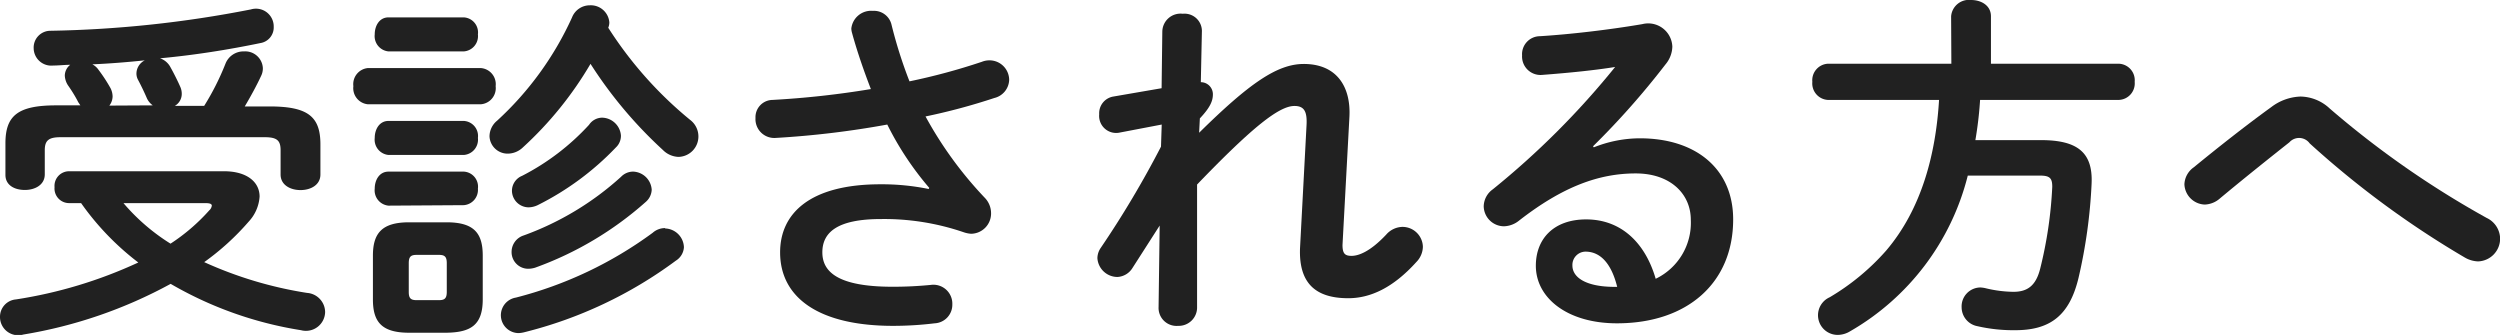
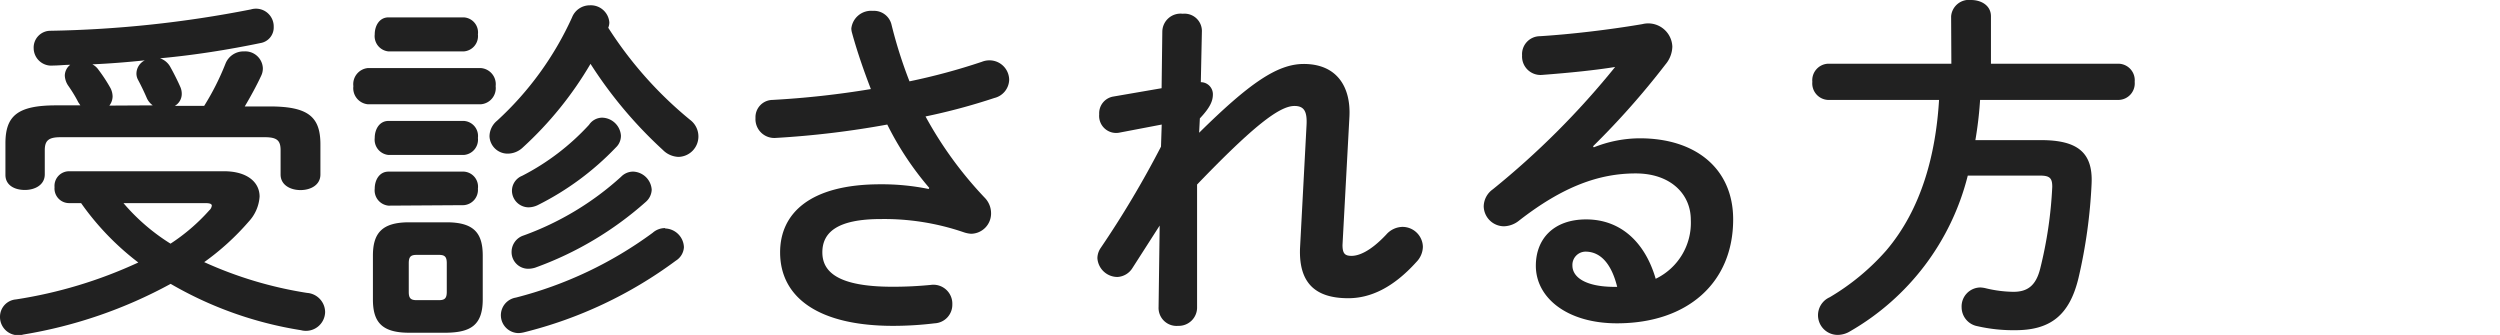
<svg xmlns="http://www.w3.org/2000/svg" width="207.15" height="27.75" viewBox="0 0 207.15 27.75">
  <defs>
    <style>
      .cls-1 {
        fill: #212121;
      }
    </style>
  </defs>
  <g id="レイヤー_2" data-name="レイヤー 2">
    <g id="コンテンツ">
      <g>
        <path class="cls-1" d="M18.57,14.19c1.86,0,2.94.87,2.94,2.1a3.36,3.36,0,0,1-.9,2.07,21,21,0,0,1-3.69,3.36,32.79,32.79,0,0,0,8.52,2.55,1.61,1.61,0,0,1,1.5,1.59,1.59,1.59,0,0,1-2,1.5,31.14,31.14,0,0,1-10.8-3.84,38.48,38.48,0,0,1-12.21,4.2A1.51,1.51,0,0,1,0,26.25a1.44,1.44,0,0,1,1.32-1.44,37.66,37.66,0,0,0,10.14-3.06,22.35,22.35,0,0,1-4.74-4.92h-1a1.21,1.21,0,0,1-1.2-1.32,1.21,1.21,0,0,1,1.2-1.32ZM6.66,8.73l-.18-.27C6.3,8.1,6,7.59,5.64,7.08a1.61,1.61,0,0,1-.27-.81,1.15,1.15,0,0,1,.45-.9c-.48,0-.93.06-1.41.06A1.46,1.46,0,0,1,2.79,4,1.39,1.39,0,0,1,4.2,2.55,94,94,0,0,0,20.79.78a1.47,1.47,0,0,1,1.89,1.44,1.31,1.31,0,0,1-1.11,1.35c-2.61.54-5.46,1-8.31,1.26a1.54,1.54,0,0,1,.87.75c.27.48.6,1.14.81,1.62a1.39,1.39,0,0,1,.12.57,1.14,1.14,0,0,1-.57,1h2.43a21.39,21.39,0,0,0,1.77-3.51,1.6,1.6,0,0,1,1.53-1,1.46,1.46,0,0,1,1.56,1.38,1.4,1.4,0,0,1-.15.66c-.36.78-.87,1.71-1.35,2.52h2.07c3.21,0,4.2.87,4.2,3.15v2.49c0,.87-.81,1.29-1.65,1.29s-1.65-.42-1.65-1.29V12.45c0-.78-.27-1.08-1.29-1.08H5c-1,0-1.29.3-1.29,1.08v2c0,.87-.81,1.29-1.65,1.29S.45,15.36.45,14.49V11.88c0-2.28,1-3.15,4.2-3.15Zm6,0a1.48,1.48,0,0,1-.48-.57c-.18-.42-.45-1-.75-1.56A1.08,1.08,0,0,1,11.31,6,1.24,1.24,0,0,1,12,5c-1.44.15-2.91.27-4.35.33a1.42,1.42,0,0,1,.51.45,13.11,13.11,0,0,1,1,1.53A1.58,1.58,0,0,1,9.33,8a1.27,1.27,0,0,1-.27.75Zm-2.43,8.1a16.75,16.75,0,0,0,3.9,3.36,16,16,0,0,0,3.21-2.76.62.62,0,0,0,.21-.39c0-.15-.18-.21-.54-.21Z" />
        <path class="cls-1" d="M30.48,8.64a1.34,1.34,0,0,1-1.2-1.5,1.34,1.34,0,0,1,1.2-1.5h9.36a1.34,1.34,0,0,1,1.23,1.5,1.34,1.34,0,0,1-1.23,1.5ZM33.9,27.57c-2.28,0-3-.9-3-2.76V21.18c0-1.86.75-2.76,3-2.76H37c2.28,0,3,.9,3,2.76v3.63c0,2.13-1,2.73-3,2.76ZM32.19,4.26a1.27,1.27,0,0,1-1.14-1.41c0-.72.39-1.41,1.14-1.41h6.24A1.25,1.25,0,0,1,39.6,2.85a1.27,1.27,0,0,1-1.17,1.41Zm0,8.58a1.27,1.27,0,0,1-1.14-1.41c0-.72.39-1.41,1.14-1.41h6.24a1.25,1.25,0,0,1,1.17,1.41,1.27,1.27,0,0,1-1.17,1.41Zm0,4.2a1.27,1.27,0,0,1-1.14-1.41c0-.72.39-1.41,1.14-1.41h6.24a1.25,1.25,0,0,1,1.17,1.41A1.27,1.27,0,0,1,38.43,17Zm4.2,7.83c.48,0,.63-.18.63-.69V21.81c0-.51-.15-.69-.63-.69H34.5c-.48,0-.63.18-.63.69v2.37c0,.48.12.69.63.69ZM57.18,9.93a1.72,1.72,0,0,1,.69,1.35A1.69,1.69,0,0,1,56.22,13a1.91,1.91,0,0,1-1.29-.57,35.85,35.85,0,0,1-6-7.14,29.73,29.73,0,0,1-5.61,6.93,1.83,1.83,0,0,1-1.23.51,1.5,1.5,0,0,1-1.53-1.44A1.7,1.7,0,0,1,41.19,10,26.35,26.35,0,0,0,47.4,1.44a1.58,1.58,0,0,1,1.47-1,1.54,1.54,0,0,1,1.62,1.41,1.2,1.2,0,0,1-.09.45A32.34,32.34,0,0,0,57.18,9.93Zm-2.07,9a1.61,1.61,0,0,1,1.56,1.56A1.41,1.41,0,0,1,56,21.6a35.43,35.43,0,0,1-12.6,5.94,2.35,2.35,0,0,1-.42.06,1.48,1.48,0,0,1-.24-2.94,32.84,32.84,0,0,0,11.34-5.37A1.54,1.54,0,0,1,55.11,18.9ZM49.89,9.75a1.6,1.6,0,0,1,1.56,1.47,1.32,1.32,0,0,1-.42,1A23.37,23.37,0,0,1,44.55,17a1.82,1.82,0,0,1-.75.18,1.39,1.39,0,0,1-1.38-1.38,1.34,1.34,0,0,1,.84-1.23,19.75,19.75,0,0,0,5.55-4.23A1.32,1.32,0,0,1,49.89,9.75Zm2.58,4.47A1.6,1.6,0,0,1,54,15.72a1.4,1.4,0,0,1-.48,1,28.14,28.14,0,0,1-9.18,5.46,2,2,0,0,1-.57.09,1.38,1.38,0,0,1-1.38-1.41,1.43,1.43,0,0,1,1-1.35,24.28,24.28,0,0,0,8.07-4.86A1.39,1.39,0,0,1,52.47,14.22Z" />
        <path class="cls-1" d="M77,15.57a25.34,25.34,0,0,1-3.48-5.25,75.51,75.51,0,0,1-9.27,1.11,1.56,1.56,0,0,1-1.65-1.65A1.43,1.43,0,0,1,64,8.28a74.47,74.47,0,0,0,8.16-.9c-.6-1.56-1.14-3.12-1.56-4.65a1.51,1.51,0,0,1-.06-.36A1.65,1.65,0,0,1,72.33.9,1.49,1.49,0,0,1,73.86,2a37.52,37.52,0,0,0,1.5,4.74,51.69,51.69,0,0,0,6-1.62A1.67,1.67,0,0,1,82,5a1.63,1.63,0,0,1,1.62,1.62,1.6,1.6,0,0,1-1.23,1.5,51,51,0,0,1-5.7,1.53,31.91,31.91,0,0,0,4.92,6.75,1.84,1.84,0,0,1,.51,1.26,1.68,1.68,0,0,1-1.65,1.71,2.36,2.36,0,0,1-.6-.12A20.35,20.35,0,0,0,73,18.15c-3.63,0-4.86,1.11-4.86,2.76s1.35,2.85,5.82,2.85c1.23,0,2.19-.06,3.15-.15a1.57,1.57,0,0,1,1.8,1.62,1.54,1.54,0,0,1-1.47,1.56A28.38,28.38,0,0,1,74,27c-6.12,0-9.36-2.31-9.36-6.09,0-3.24,2.49-5.64,8.31-5.64a19.41,19.41,0,0,1,4,.39Z" />
        <path class="cls-1" d="M99.36,11c4.17-4.11,6.48-5.7,8.67-5.7,2.76,0,3.93,1.92,3.78,4.44l-.57,10.56c0,.72.21.9.75.9s1.5-.3,2.88-1.77a1.83,1.83,0,0,1,1.35-.63,1.69,1.69,0,0,1,1.68,1.65,1.86,1.86,0,0,1-.54,1.26c-1.92,2.13-3.81,3-5.64,3-2.67,0-4.11-1.2-4-4.14l.54-10.2c.06-1.11-.18-1.59-1-1.59-1.26,0-3.45,1.71-8.07,6.51l0,10.14A1.52,1.52,0,0,1,97.62,27,1.49,1.49,0,0,1,96,25.44l.09-6.75L93.84,22.2a1.56,1.56,0,0,1-1.26.75,1.67,1.67,0,0,1-1.65-1.56,1.54,1.54,0,0,1,.27-.84,81.57,81.57,0,0,0,5-8.4l.06-1.83L92.7,11a1.41,1.41,0,0,1-1.62-1.53A1.4,1.4,0,0,1,92.25,8l4-.69.06-4.71A1.51,1.51,0,0,1,98,1.14a1.44,1.44,0,0,1,1.59,1.41l-.09,4.26a1,1,0,0,1,1,1c0,.54-.21,1.08-1.08,2Z" />
        <path class="cls-1" d="M132.06,12.21a10.36,10.36,0,0,1,3.81-.75c4.68,0,7.74,2.55,7.74,6.72,0,5.25-3.78,8.61-9.63,8.61-4.11,0-6.72-2.1-6.72-4.77,0-2.25,1.5-3.84,4.17-3.84,2.88,0,4.89,1.92,5.76,4.92a5.14,5.14,0,0,0,2.91-4.89c0-2.13-1.68-3.84-4.56-3.84-3,0-6,1.05-9.66,3.9a2.08,2.08,0,0,1-1.26.48,1.69,1.69,0,0,1-1.68-1.65,1.77,1.77,0,0,1,.75-1.41A67.51,67.51,0,0,0,133.83,5.55c-1.68.27-3.72.48-6.09.66a1.53,1.53,0,0,1-1.62-1.62A1.49,1.49,0,0,1,127.59,3c2.43-.15,5.61-.51,8.49-1a2,2,0,0,1,2.49,1.86A2.38,2.38,0,0,1,138,5.34a66,66,0,0,1-6,6.78Zm-.69,8.64A1.1,1.1,0,0,0,130.29,22c0,1,1.14,1.77,3.51,1.77H134C133.53,21.87,132.63,20.85,131.37,20.85Z" />
        <path class="cls-1" d="M161.67,1.35A1.48,1.48,0,0,1,163.32,0c.84,0,1.65.45,1.65,1.35V5.28h10.59a1.37,1.37,0,0,1,1.32,1.5,1.37,1.37,0,0,1-1.32,1.5H164.07a31.46,31.46,0,0,1-.39,3.33h5.43c3,0,4.32,1,4.2,3.6a42.89,42.89,0,0,1-1.08,7.8c-.75,3.15-2.37,4.35-5.25,4.35a13.27,13.27,0,0,1-3.12-.33,1.6,1.6,0,0,1-1.32-1.56,1.57,1.57,0,0,1,1.56-1.65,2.35,2.35,0,0,1,.42.06,10.16,10.16,0,0,0,2.31.3c1.14,0,1.86-.48,2.22-1.92a34.52,34.52,0,0,0,1-6.78c0-.69-.18-.93-1-.93h-6a20.68,20.68,0,0,1-9.75,12.9,2,2,0,0,1-1,.3,1.63,1.63,0,0,1-.69-3.12,19.28,19.28,0,0,0,4.68-3.87c2.94-3.45,4.11-8,4.38-12.48h-9.21a1.37,1.37,0,0,1-1.29-1.5,1.37,1.37,0,0,1,1.29-1.5h10.23Z" />
-         <path class="cls-1" d="M188.19,8.88A4.23,4.23,0,0,1,190.62,8a3.62,3.62,0,0,1,2.43,1,77.18,77.18,0,0,0,13,9.06,1.93,1.93,0,0,1,1.11,1.71,1.89,1.89,0,0,1-1.83,1.89,2.35,2.35,0,0,1-1.11-.33,77,77,0,0,1-12.84-9.45,1.08,1.08,0,0,0-1.68-.09c-1.44,1.14-3.78,3-5.79,4.68a2,2,0,0,1-1.23.48A1.75,1.75,0,0,1,181,15.27a1.81,1.81,0,0,1,.78-1.41C184.05,12,186.36,10.2,188.19,8.88Z" />
      </g>
    </g>
  </g>
</svg>